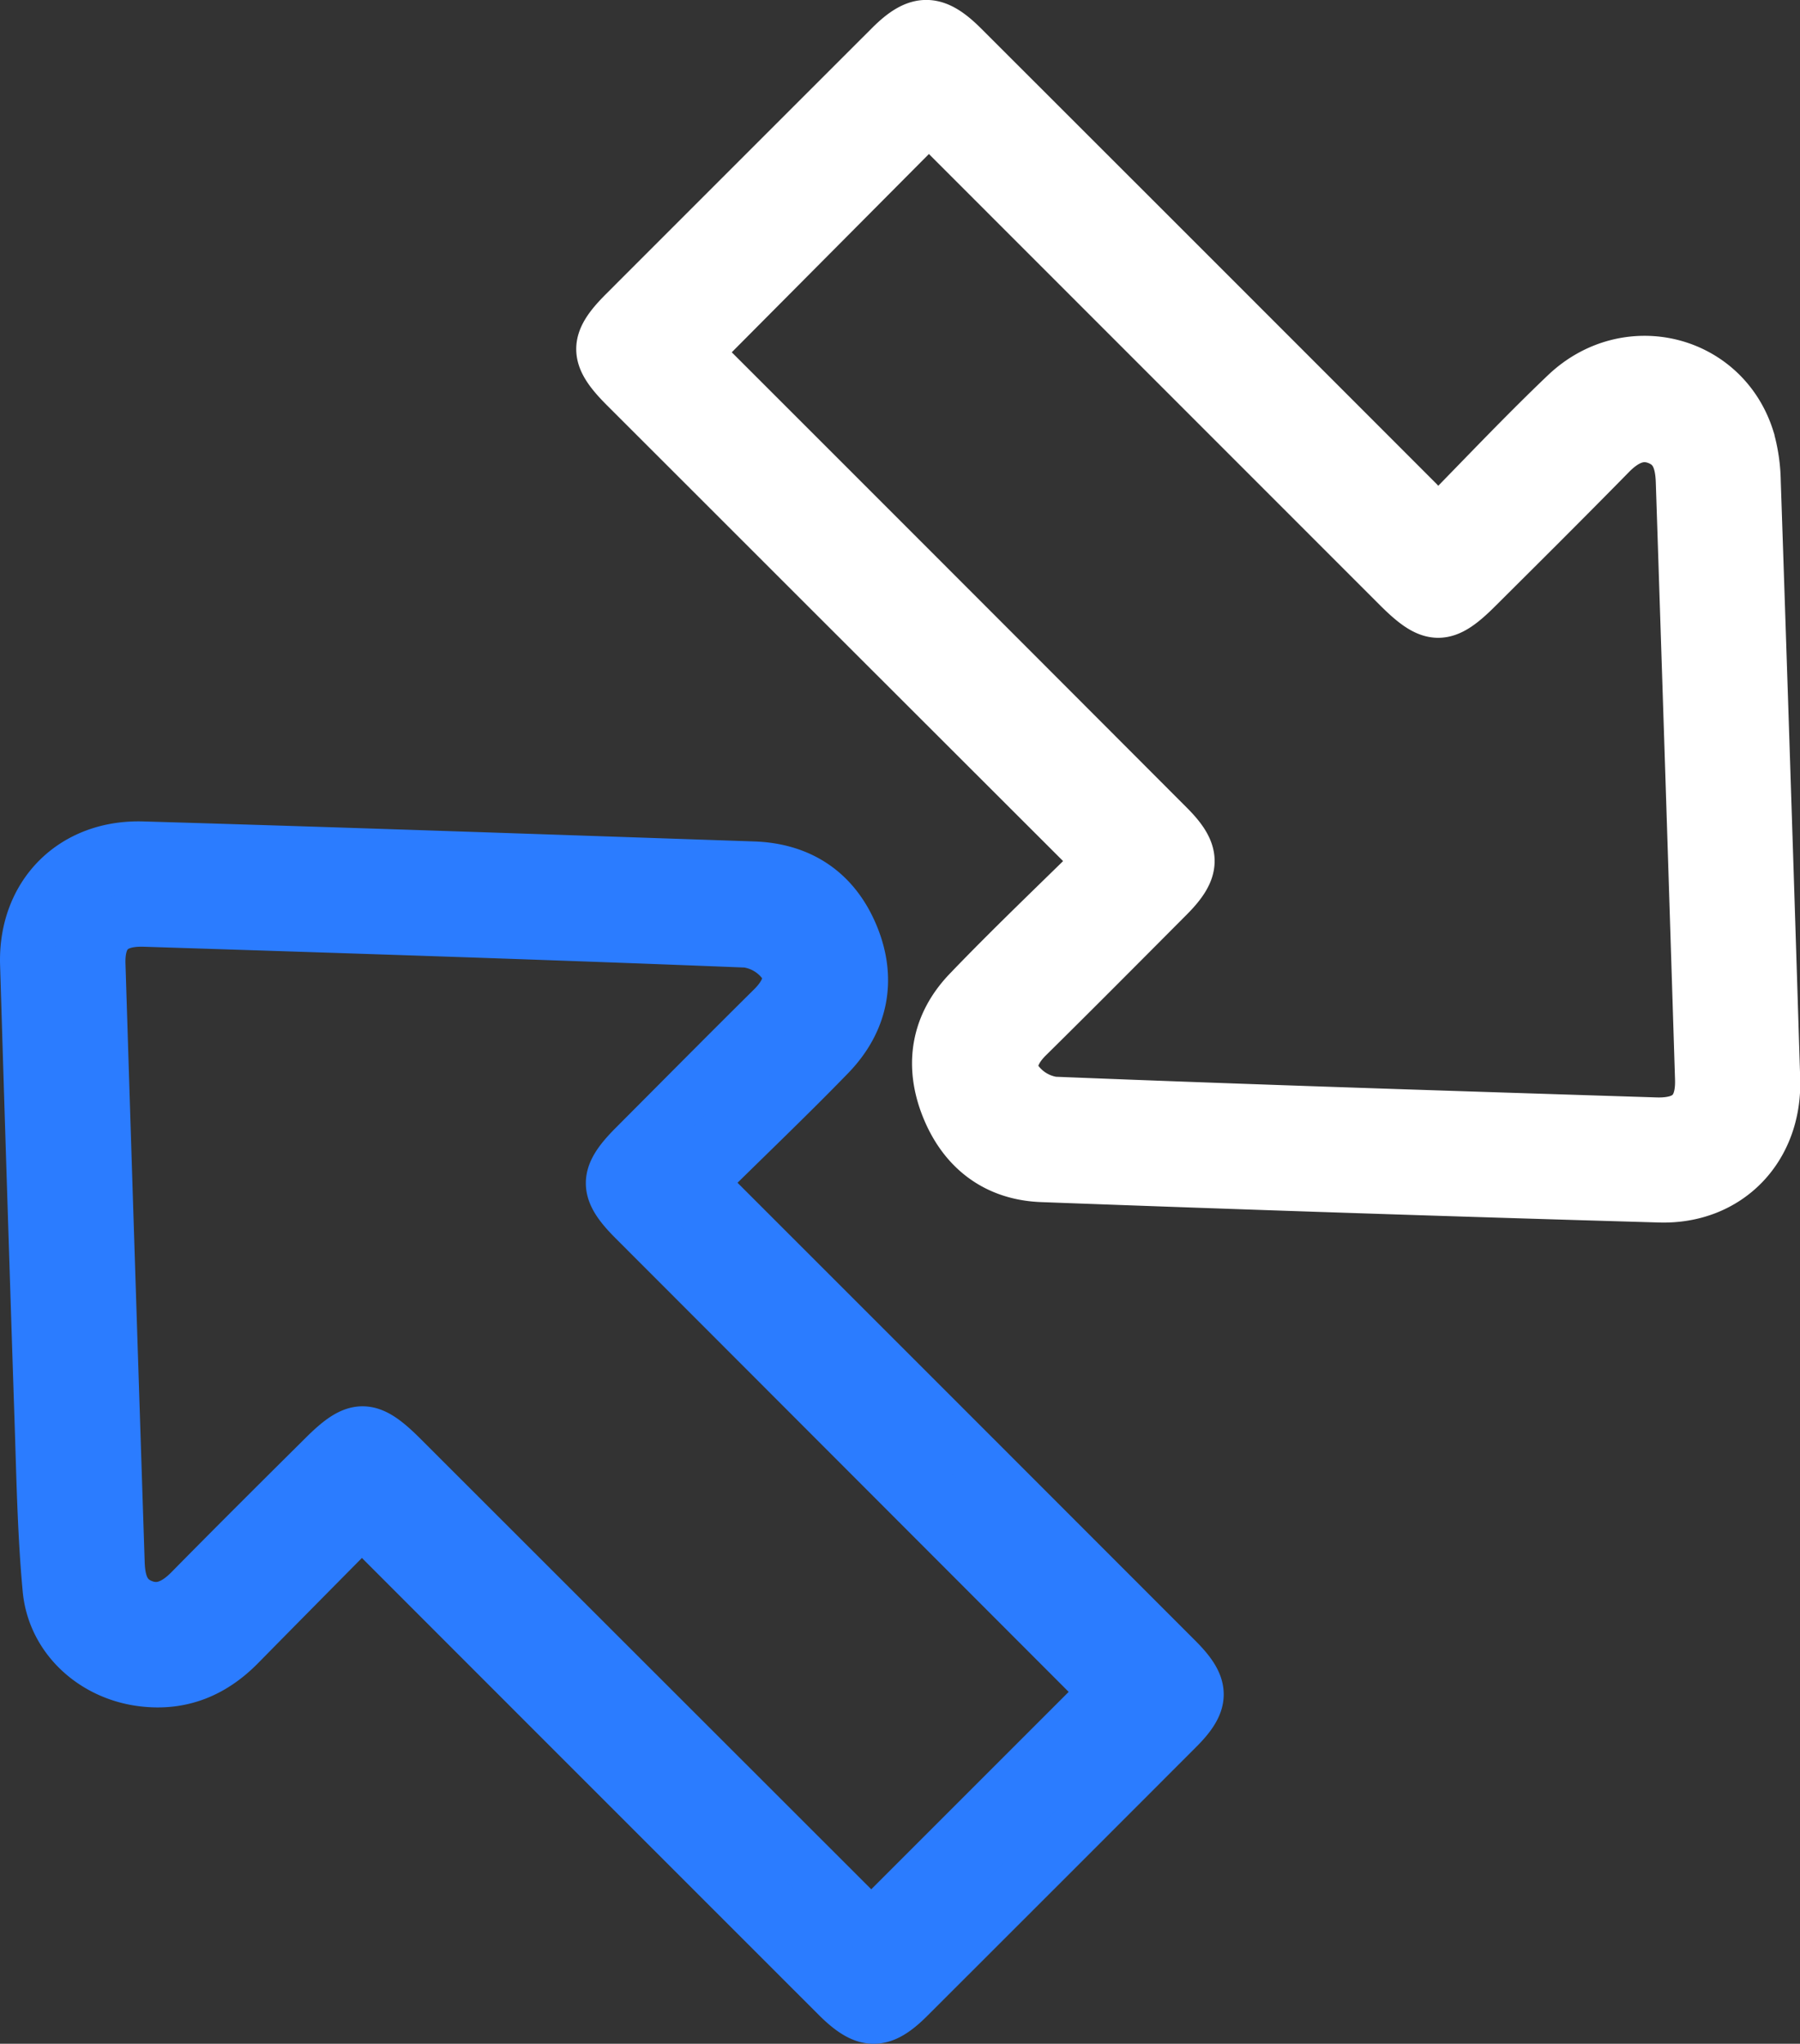
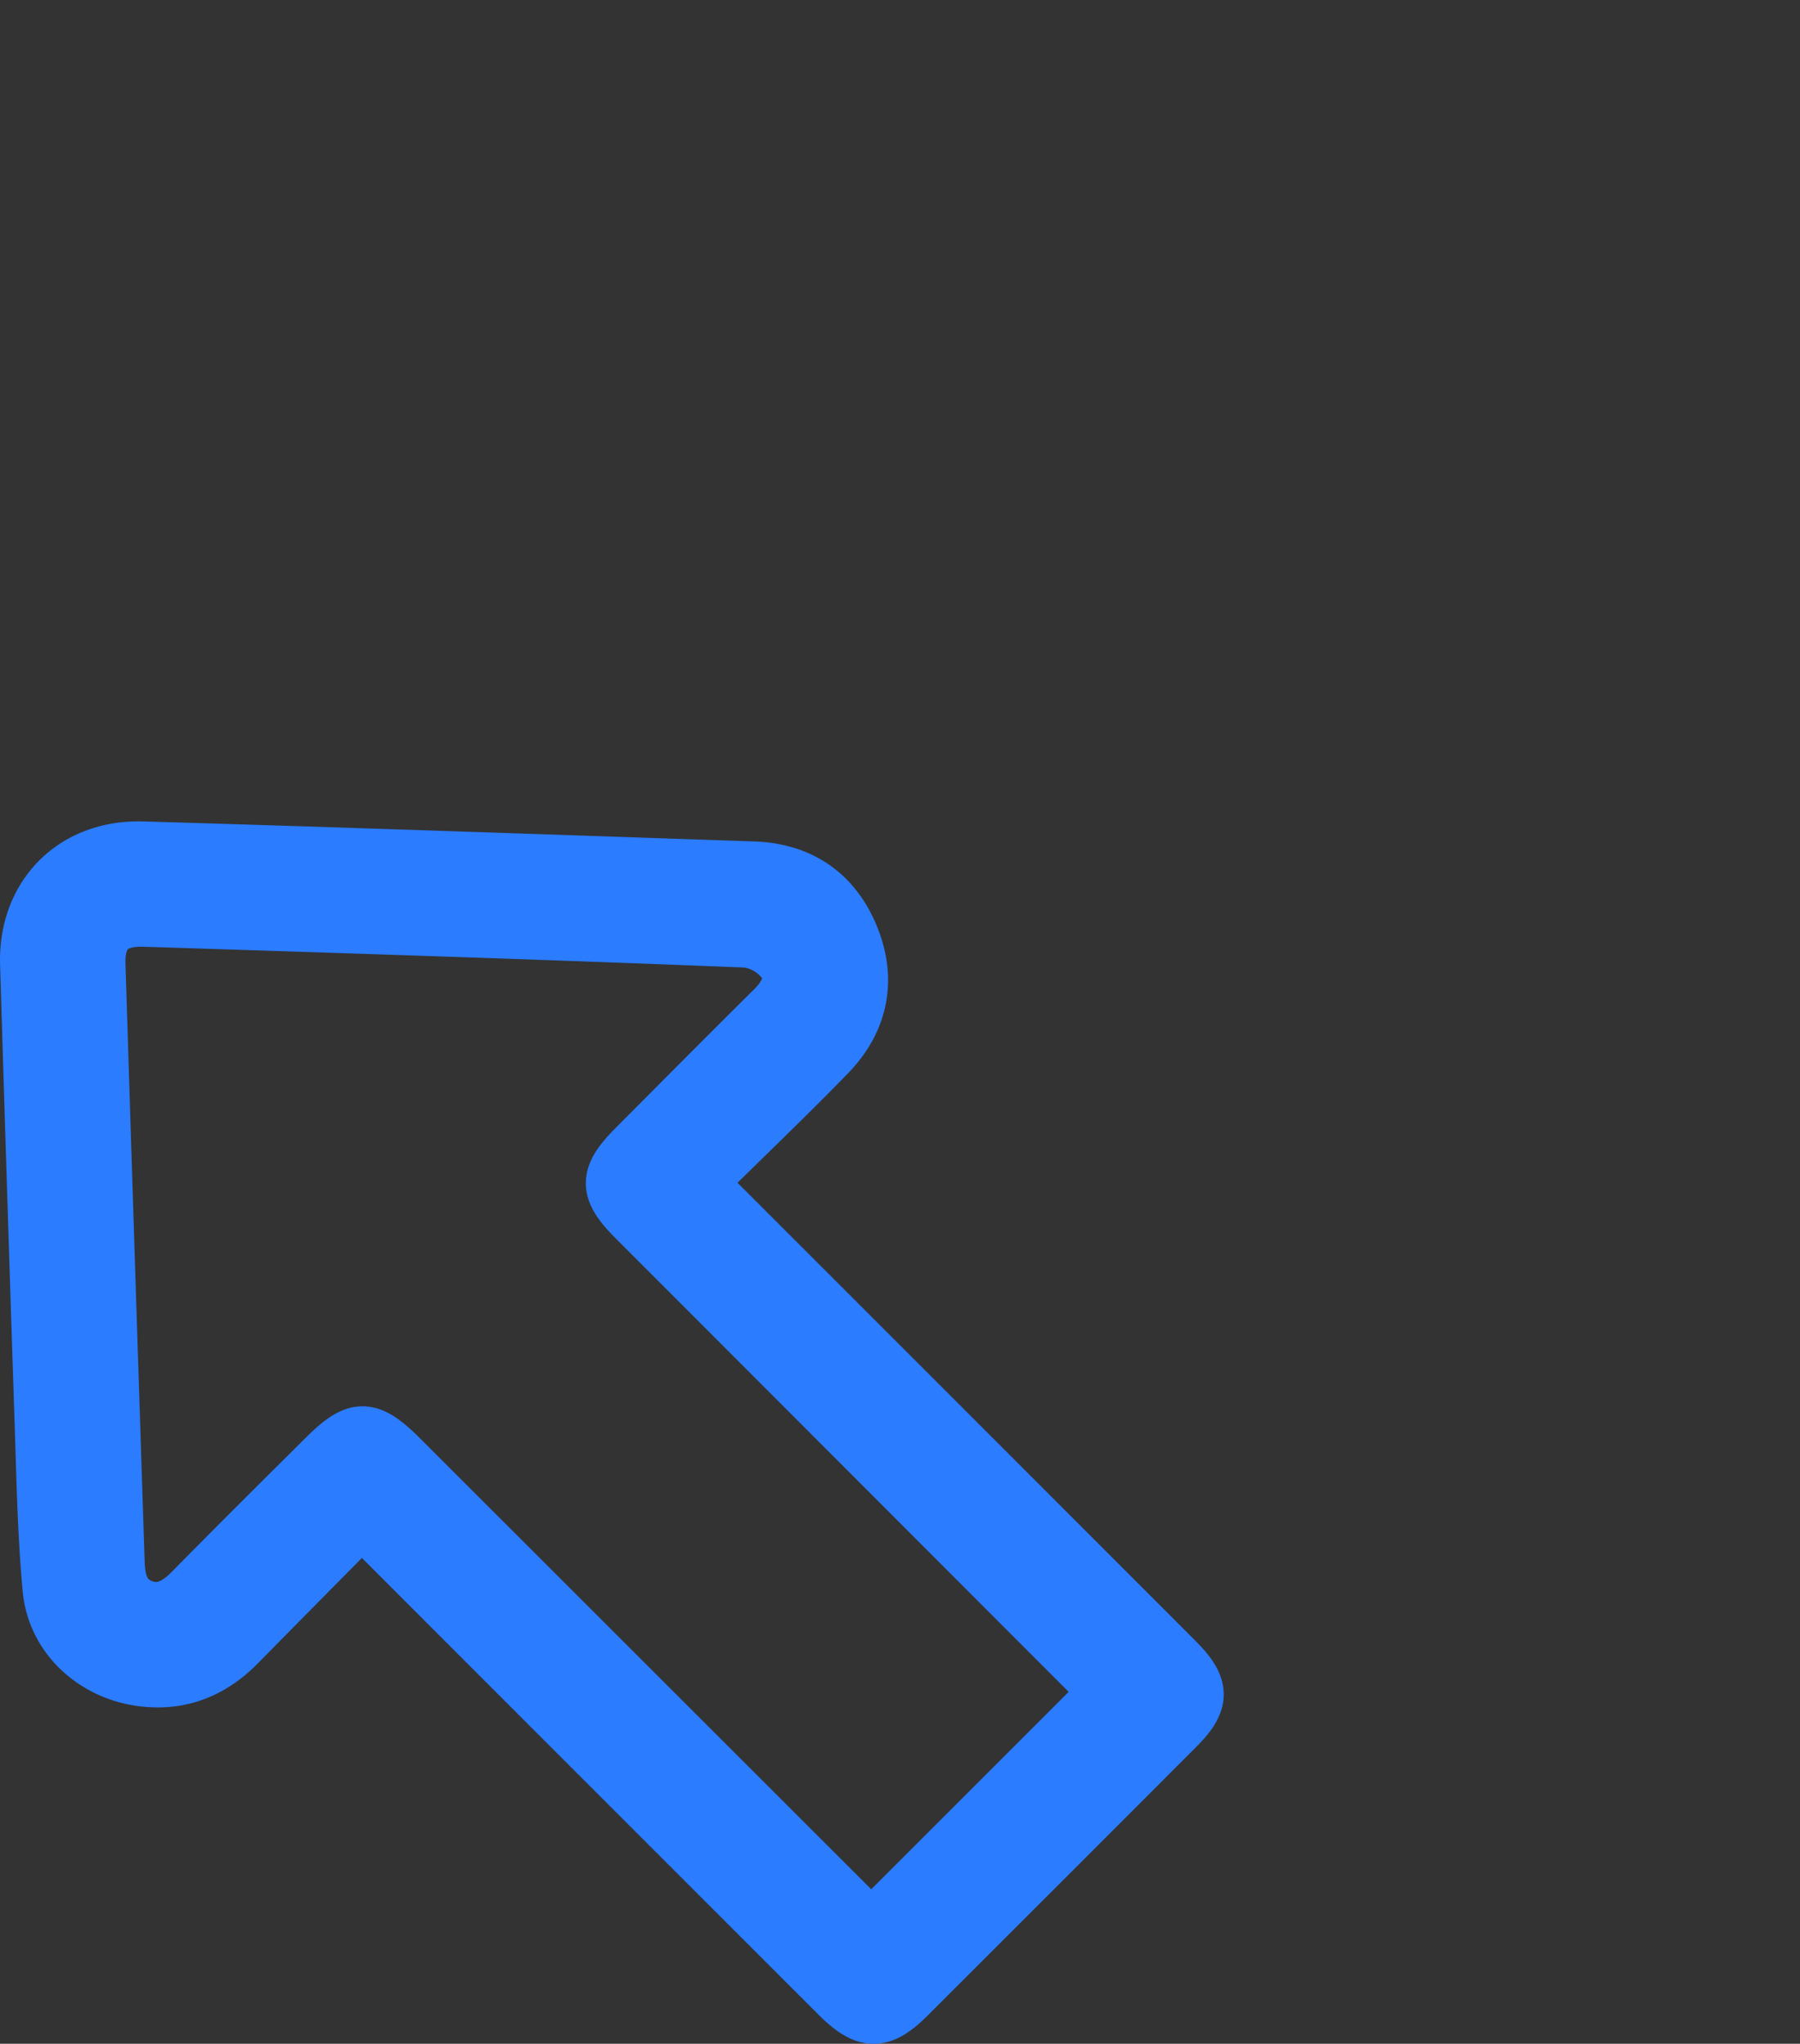
<svg xmlns="http://www.w3.org/2000/svg" viewBox="0 0 264.87 300.75" id="Layer_1">
  <rect x="0" y="0" width="264.87" height="300.75" fill="#333333" stroke="none" />
  <defs fill="#000000">
    <style>.cls-1{fill:#ffffff;stroke:#ffffff;}.cls-1,.cls-2{stroke-miterlimit:10;stroke-width:8px;}.cls-2{fill:#2b7cff;stroke:#2b7cff;}</style>
  </defs>
-   <path transform="translate(-2.15 -3.97)" d="M164.27,130.71,123.11,89.59Q108.68,75.16,94.25,60.74c-4.37-4.38-4.4-6.36-.14-10.63q19.58-19.59,39.18-39.18c4-4,6.4-3.94,10.41.07q33.51,33.48,67,67a39.31,39.31,0,0,1,2.75,3.52c6.75-6.85,12.82-13.32,19.22-19.42,8.9-8.5,23-5,26.6,6.48a24.06,24.06,0,0,1,.92,6.27q1.49,44,2.86,87.93c.31,10-6.72,17.37-16.64,17.09q-45.45-1.31-90.89-3c-6.61-.24-11.3-3.82-13.78-9.85-2.54-6.18-1.62-12.13,3.06-17C151,143.55,157.52,137.36,164.27,130.71ZM104,56c.92.82,2,1.68,3,2.64q33.49,33.47,66.95,67c3.92,3.92,3.9,6.17,0,10.09-6.87,6.9-13.72,13.8-20.65,20.64-2,1.95-3.2,4.39-1.7,6.64a8.23,8.23,0,0,0,5.55,3.4c29.53,1.18,59.07,2.11,88.61,3.05,4.86.16,7-2,6.87-6.68q-1.38-44-2.83-87.89c-.09-2.77-.7-5.3-3.52-6.46s-5.2.08-7.3,2.22c-6.46,6.59-13,13.09-19.55,19.61-4.77,4.78-6.56,4.76-11.41-.08L141.51,23.65c-.95-.94-1.93-1.85-2.74-2.62Z" class="cls-1" fill="#000000" />
  <path transform="translate(-2.15 -3.97)" d="M105,178l39,39q15.61,15.62,31.22,31.24c4,4,4,6.14,0,10.1q-19.71,19.74-39.44,39.44c-4,4-6.28,3.91-10.37-.18q-33.36-33.35-66.7-66.72c-1-1-1.81-2-3.11-3.53-6.28,6.35-12.28,12.41-18.27,18.5-3.91,4-8.54,5.93-14.16,5.24-7.11-.86-13-6.13-13.69-13.23-.8-8.56-.92-17.19-1.22-25.79Q7.17,179,6.16,145.85c-.3-10.09,6.83-17.34,17.05-17,29.93.88,59.85,1.93,89.77,2.94,6.93.23,11.91,3.65,14.51,10s1.38,12.36-3.38,17.29C118,165.38,111.56,171.5,105,178Zm60,75c-.67-.71-1.58-1.71-2.54-2.66q-33.45-33.5-66.92-67c-4.27-4.28-4.24-6.28.07-10.6,6.78-6.8,13.54-13.63,20.36-20.38,2-2,3.18-4.42,1.66-6.65a8.24,8.24,0,0,0-5.57-3.35c-29.53-1.18-59.07-2.12-88.62-3.07-4.85-.15-7,2-6.82,6.72q1.38,44,2.82,87.9c.09,2.78.73,5.29,3.56,6.43s5.21-.14,7.29-2.27c6.48-6.58,13-13.07,19.57-19.59,4.78-4.77,6.53-4.77,11.4.11L127.71,285c.94.94,1.93,1.85,2.7,2.59Z" class="cls-2" fill="#000000" />
</svg>